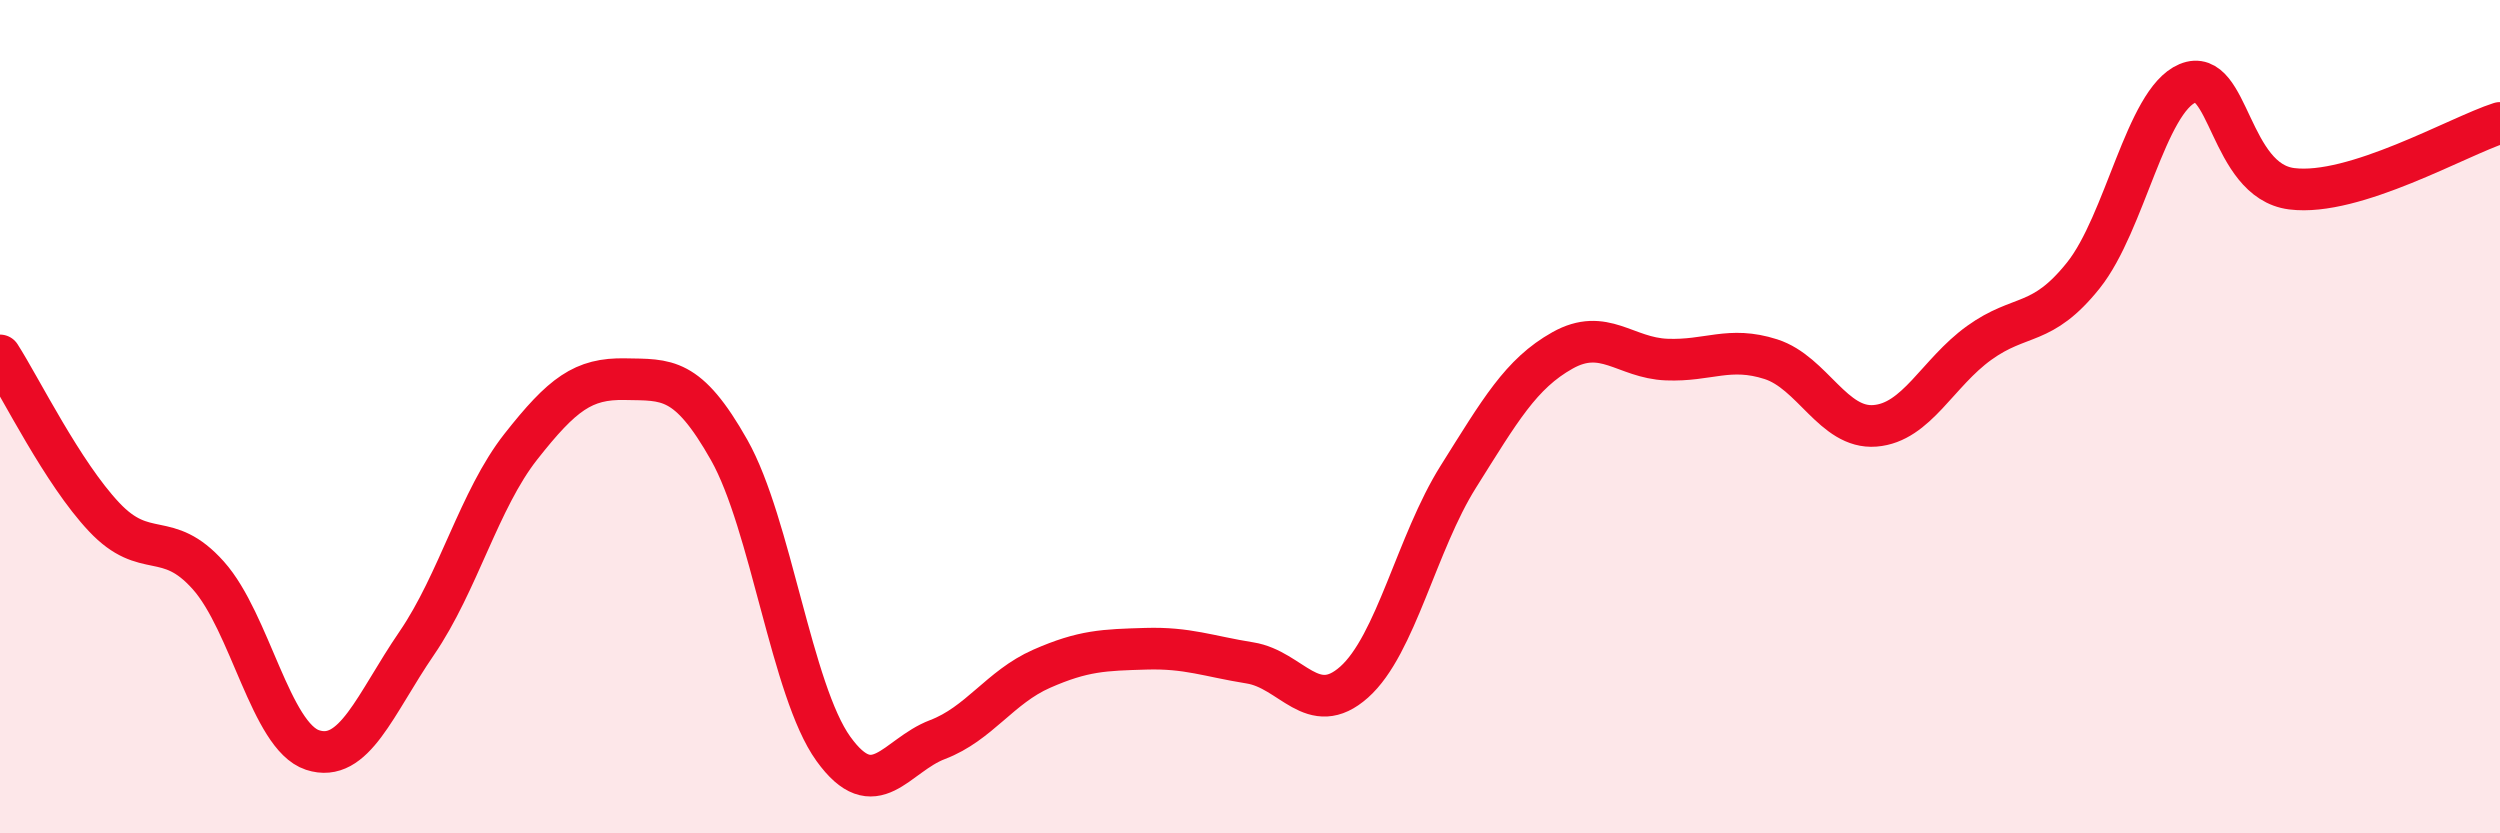
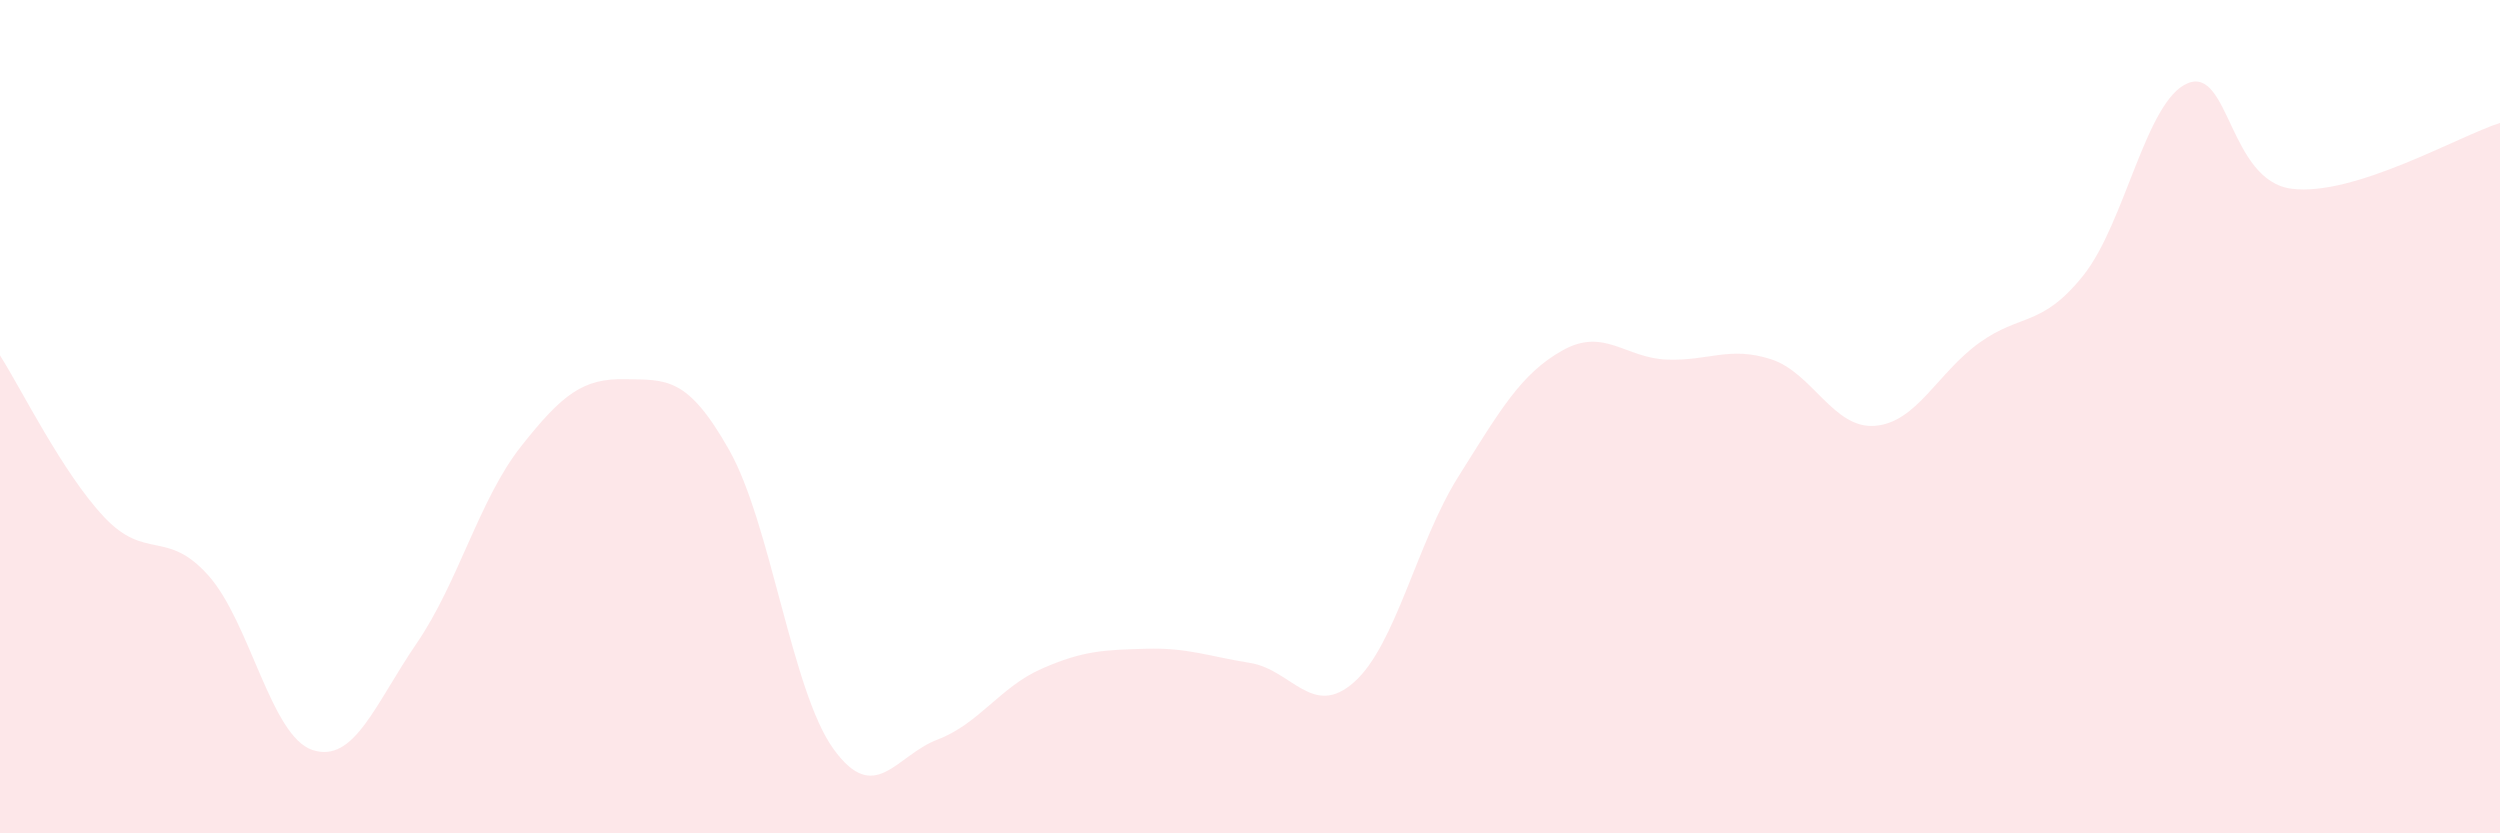
<svg xmlns="http://www.w3.org/2000/svg" width="60" height="20" viewBox="0 0 60 20">
  <path d="M 0,8.53 C 0.5,9.31 1.5,11.35 2.5,12.41 C 3.5,13.47 4,12.69 5,13.81 C 6,14.93 6.5,17.67 7.5,18 C 8.5,18.33 9,16.9 10,15.44 C 11,13.98 11.5,11.99 12.5,10.72 C 13.5,9.45 14,9.08 15,9.1 C 16,9.12 16.5,9.03 17.5,10.8 C 18.5,12.57 19,16.58 20,17.97 C 21,19.36 21.5,18.13 22.5,17.75 C 23.5,17.37 24,16.49 25,16.05 C 26,15.61 26.5,15.6 27.5,15.57 C 28.5,15.54 29,15.75 30,15.91 C 31,16.07 31.5,17.26 32.5,16.37 C 33.5,15.48 34,13.03 35,11.44 C 36,9.85 36.5,8.97 37.5,8.41 C 38.5,7.85 39,8.59 40,8.63 C 41,8.67 41.5,8.3 42.5,8.62 C 43.5,8.94 44,10.3 45,10.22 C 46,10.14 46.5,8.95 47.5,8.23 C 48.5,7.51 49,7.86 50,6.61 C 51,5.36 51.5,2.42 52.5,2 C 53.5,1.58 53.5,4.34 55,4.53 C 56.5,4.72 59,3.27 60,2.95L60 20L0 20Z" fill="#EB0A25" opacity="0.1" stroke-linecap="round" stroke-linejoin="round" />
-   <path d="M 0,8.53 C 0.5,9.31 1.5,11.35 2.5,12.41 C 3.5,13.47 4,12.69 5,13.81 C 6,14.93 6.5,17.67 7.5,18 C 8.5,18.33 9,16.9 10,15.44 C 11,13.98 11.5,11.99 12.5,10.72 C 13.5,9.45 14,9.08 15,9.1 C 16,9.12 16.5,9.03 17.5,10.8 C 18.5,12.57 19,16.58 20,17.97 C 21,19.36 21.5,18.13 22.5,17.75 C 23.5,17.37 24,16.49 25,16.05 C 26,15.61 26.5,15.6 27.5,15.57 C 28.5,15.54 29,15.75 30,15.91 C 31,16.07 31.5,17.26 32.5,16.37 C 33.5,15.48 34,13.03 35,11.44 C 36,9.85 36.5,8.97 37.5,8.41 C 38.5,7.85 39,8.59 40,8.63 C 41,8.67 41.5,8.3 42.5,8.62 C 43.5,8.94 44,10.3 45,10.22 C 46,10.14 46.5,8.95 47.5,8.23 C 48.5,7.51 49,7.86 50,6.61 C 51,5.36 51.5,2.42 52.5,2 C 53.5,1.58 53.5,4.34 55,4.53 C 56.5,4.72 59,3.27 60,2.95" stroke="#EB0A25" stroke-width="1" fill="none" stroke-linecap="round" stroke-linejoin="round" />
</svg>